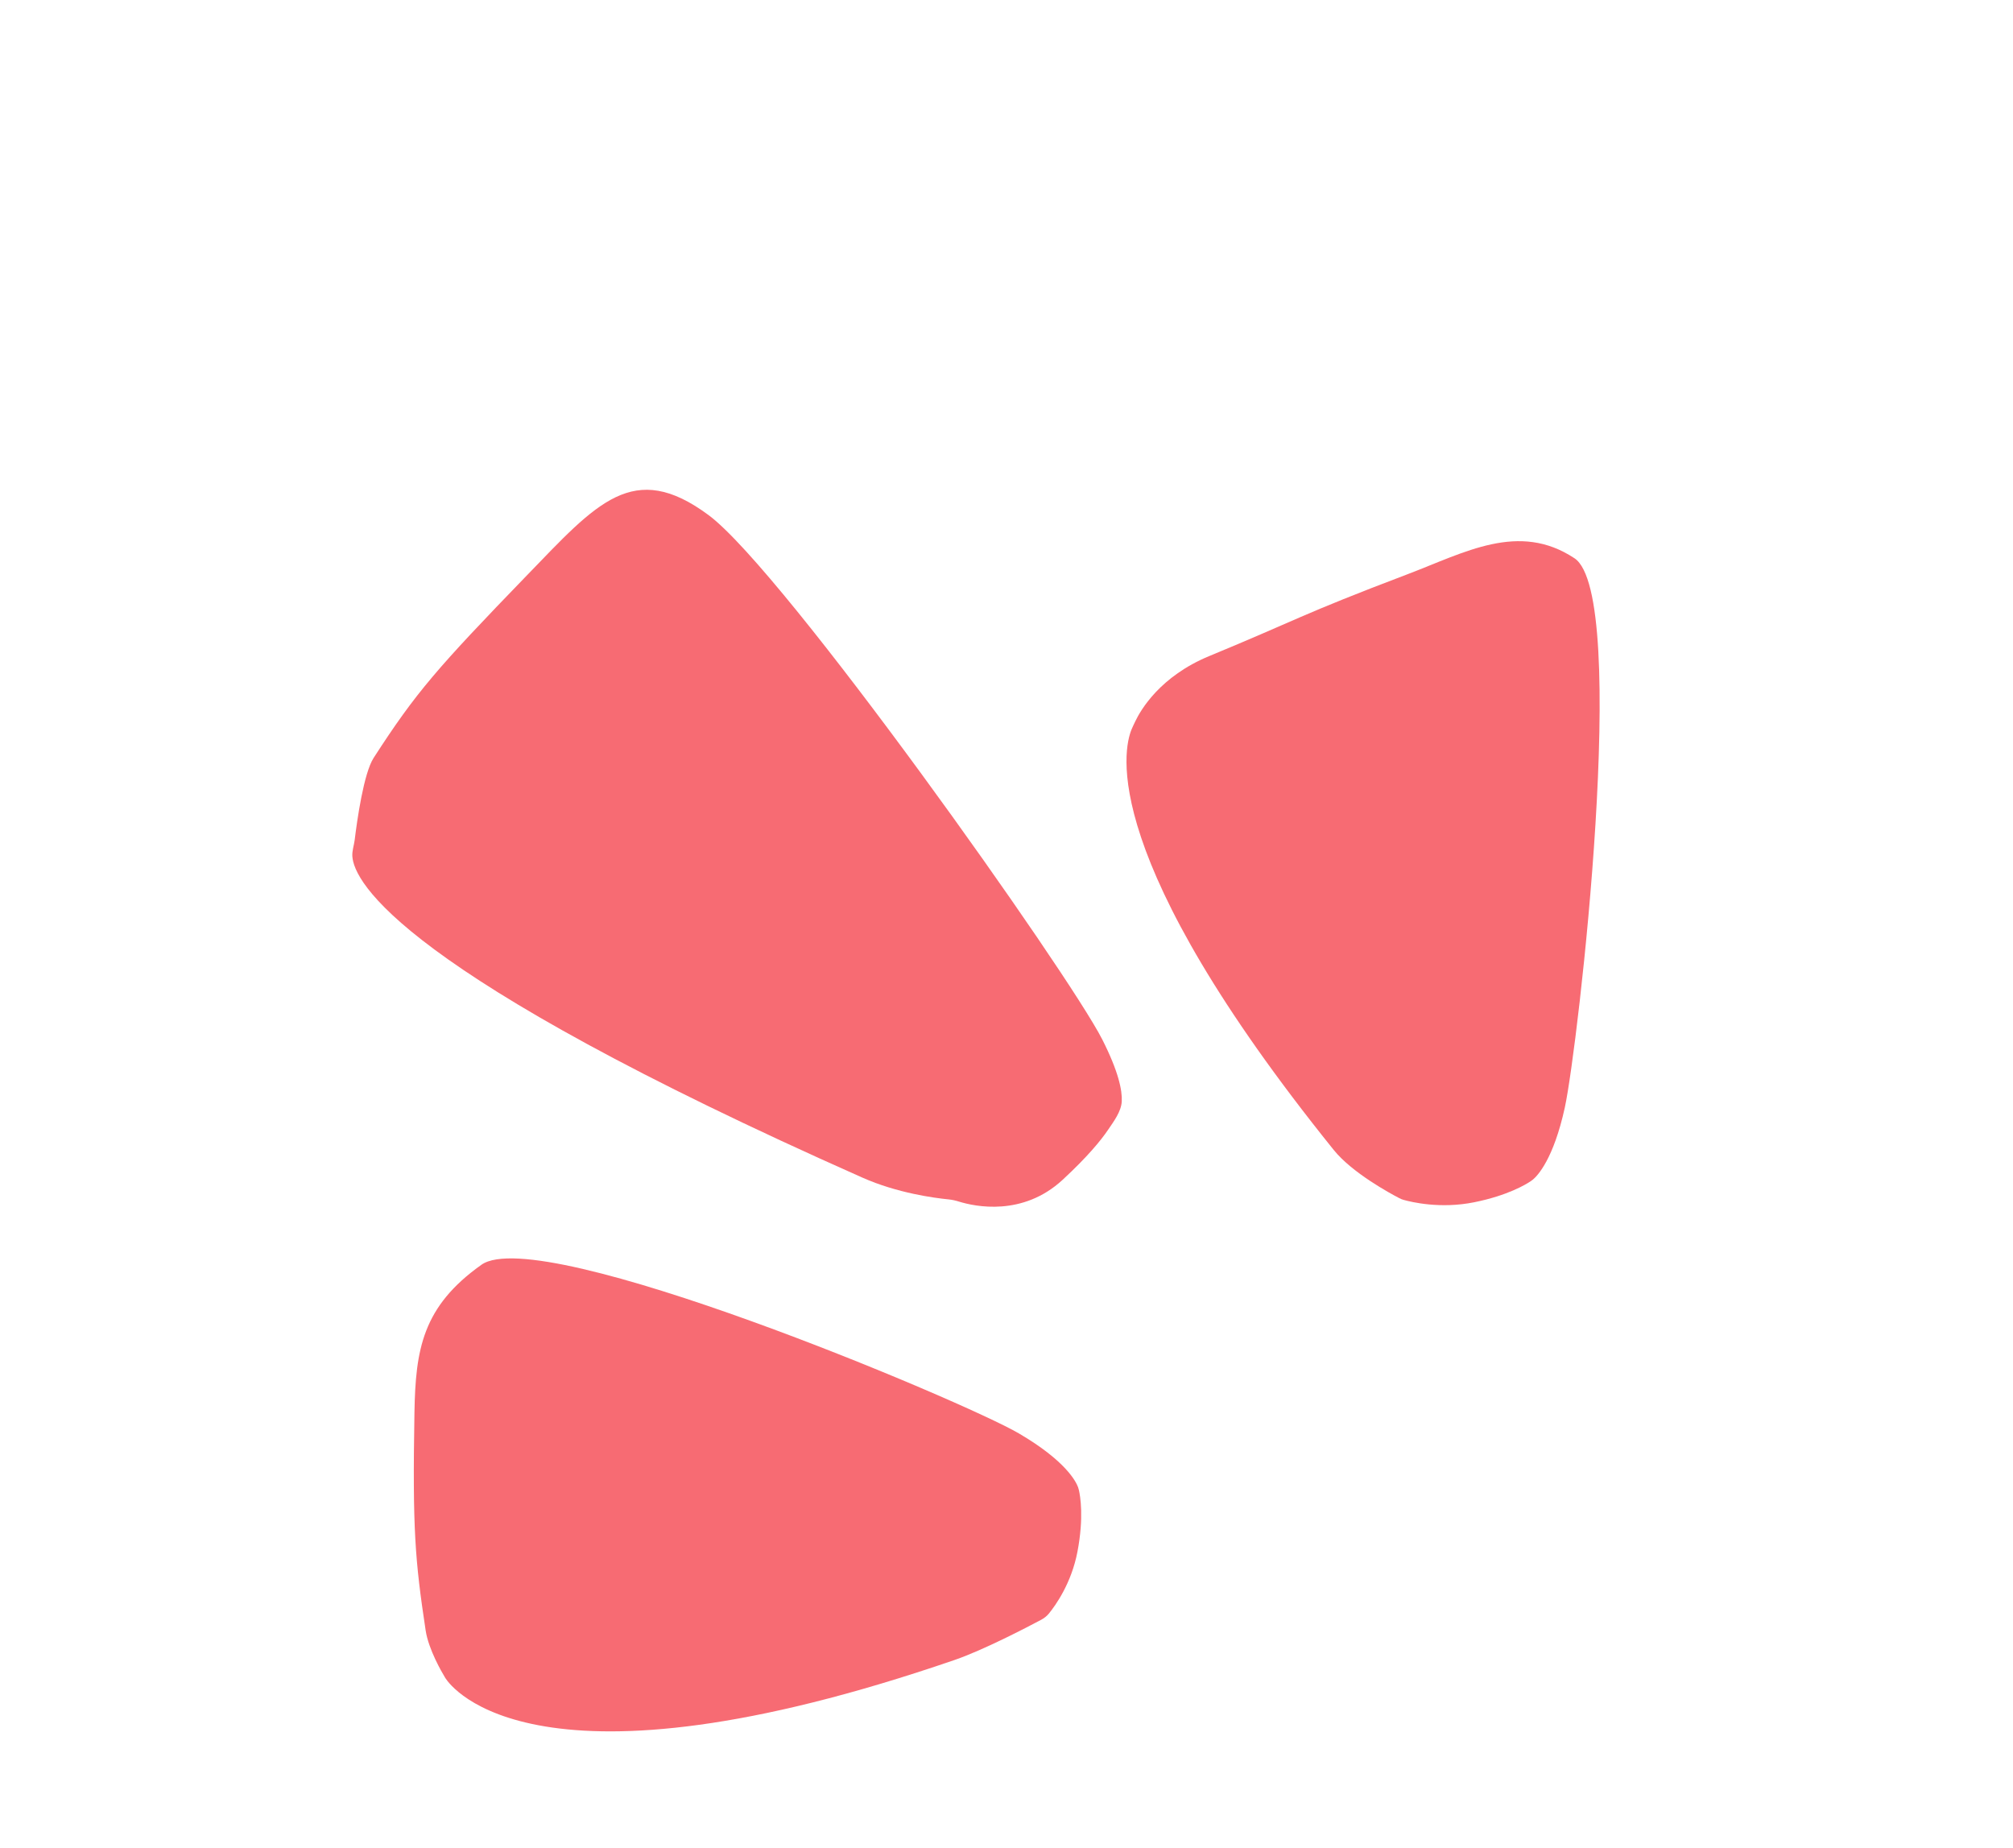
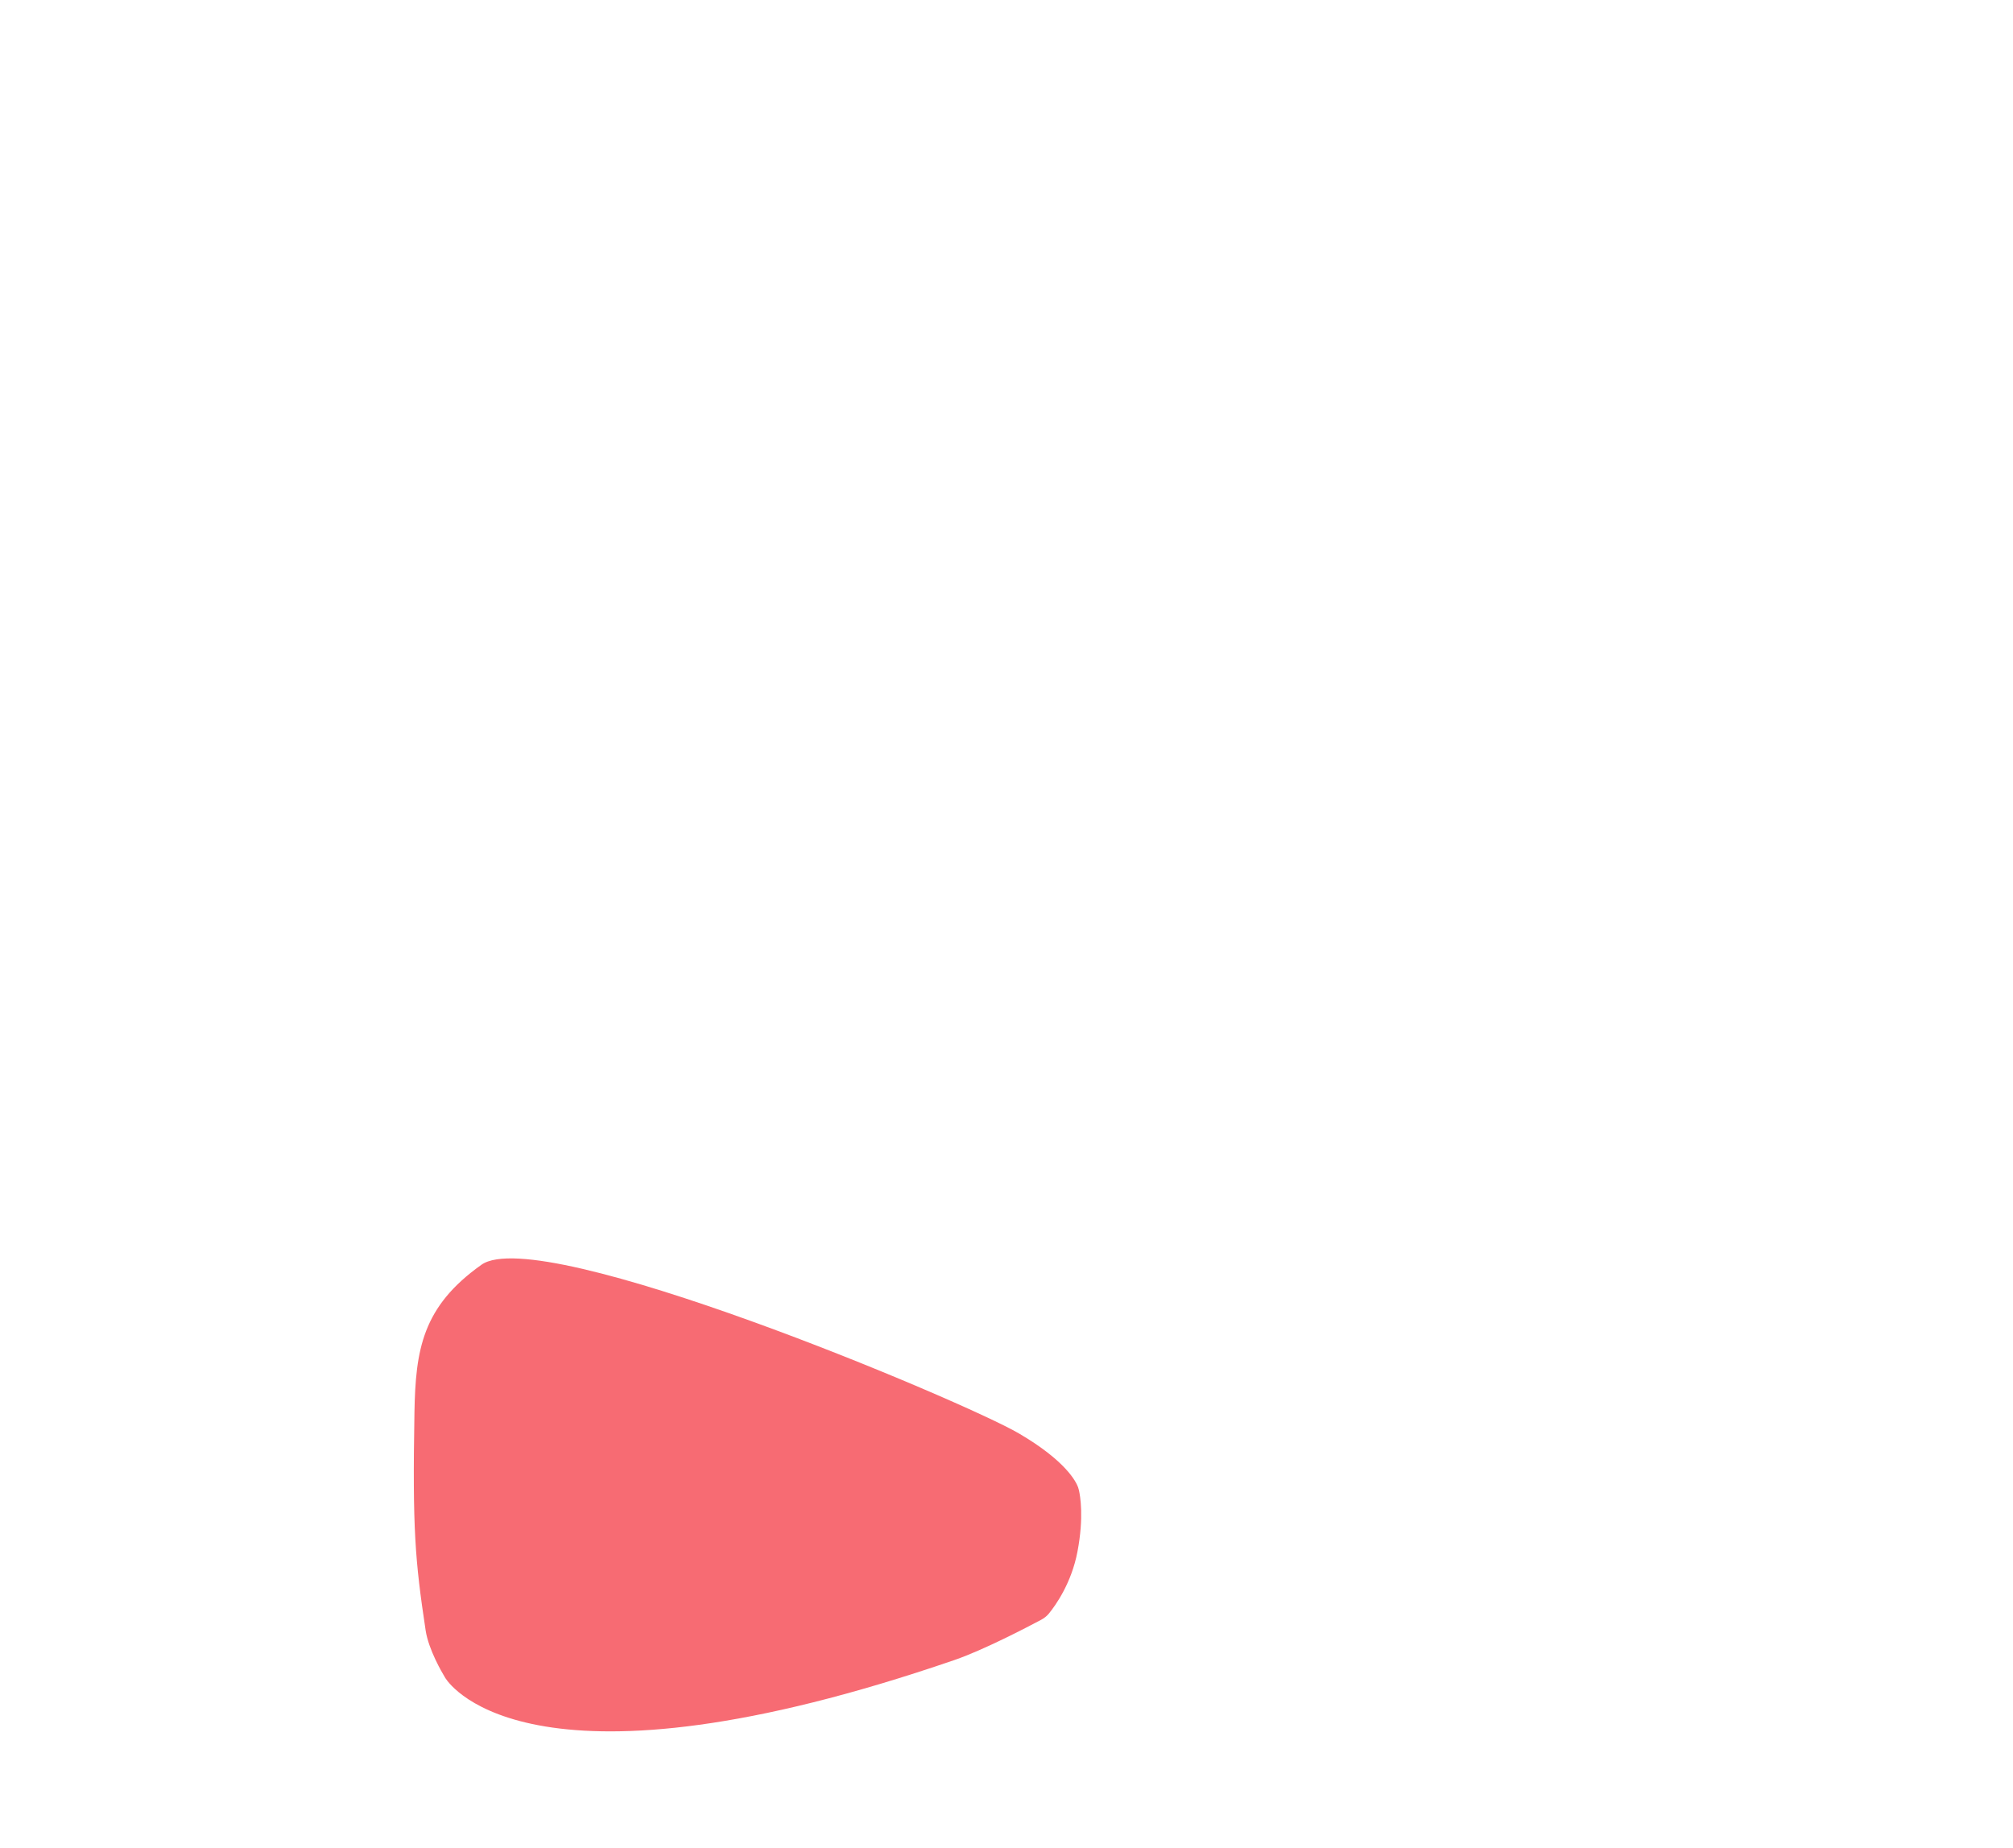
<svg xmlns="http://www.w3.org/2000/svg" width="61" height="56" viewBox="0 0 61 56" fill="none">
  <path d="M30.871 43.433C32.293 44.264 32.606 44.895 32.669 45.066C32.68 45.096 32.687 45.127 32.695 45.158C32.734 45.33 32.85 45.973 32.65 47.02C32.468 47.973 31.991 48.641 31.782 48.897C31.718 48.975 31.637 49.036 31.548 49.084C31.125 49.309 29.799 50.001 28.931 50.299C16.248 54.659 13.679 51.133 13.498 50.852C13.49 50.839 13.484 50.828 13.476 50.815C13.4 50.691 12.987 49.987 12.899 49.409C12.575 47.268 12.499 46.321 12.559 42.802C12.592 40.893 12.801 39.593 14.59 38.324C16.379 37.055 29.199 42.455 30.871 43.433Z" fill="#F76B73" />
-   <path d="M47.419 33.559C47.077 35.125 46.59 35.628 46.456 35.74C46.433 35.76 46.41 35.776 46.385 35.793C46.244 35.888 45.69 36.227 44.667 36.432C43.651 36.636 42.774 36.427 42.531 36.358C42.486 36.346 42.443 36.328 42.402 36.306C42.122 36.161 40.974 35.538 40.417 34.847C33.273 25.978 34.033 22.713 34.294 22.092C34.327 22.012 34.366 21.936 34.403 21.857C34.567 21.511 35.158 20.493 36.644 19.88C39.29 18.788 39.404 18.632 42.638 17.406C44.392 16.741 46.022 15.799 47.711 16.916C49.399 18.032 47.818 31.729 47.419 33.559Z" fill="#F76B73" />
-   <path d="M33.403 31.5C33.895 32.471 34.009 33.041 33.993 33.372C33.978 33.681 33.75 33.981 33.576 34.238C33.363 34.553 32.959 35.049 32.199 35.752C30.987 36.871 29.542 36.559 29.067 36.413C28.959 36.379 28.85 36.354 28.737 36.343C28.319 36.302 27.191 36.154 26.133 35.684C12.109 29.459 10.726 26.722 10.677 25.946C10.667 25.78 10.727 25.616 10.748 25.452C10.819 24.868 11.021 23.432 11.322 22.966C12.605 20.98 13.233 20.26 15.971 17.43C18.084 15.246 19.192 13.915 21.475 15.611C23.757 17.306 32.376 29.477 33.403 31.5Z" fill="#F76B73" />
</svg>